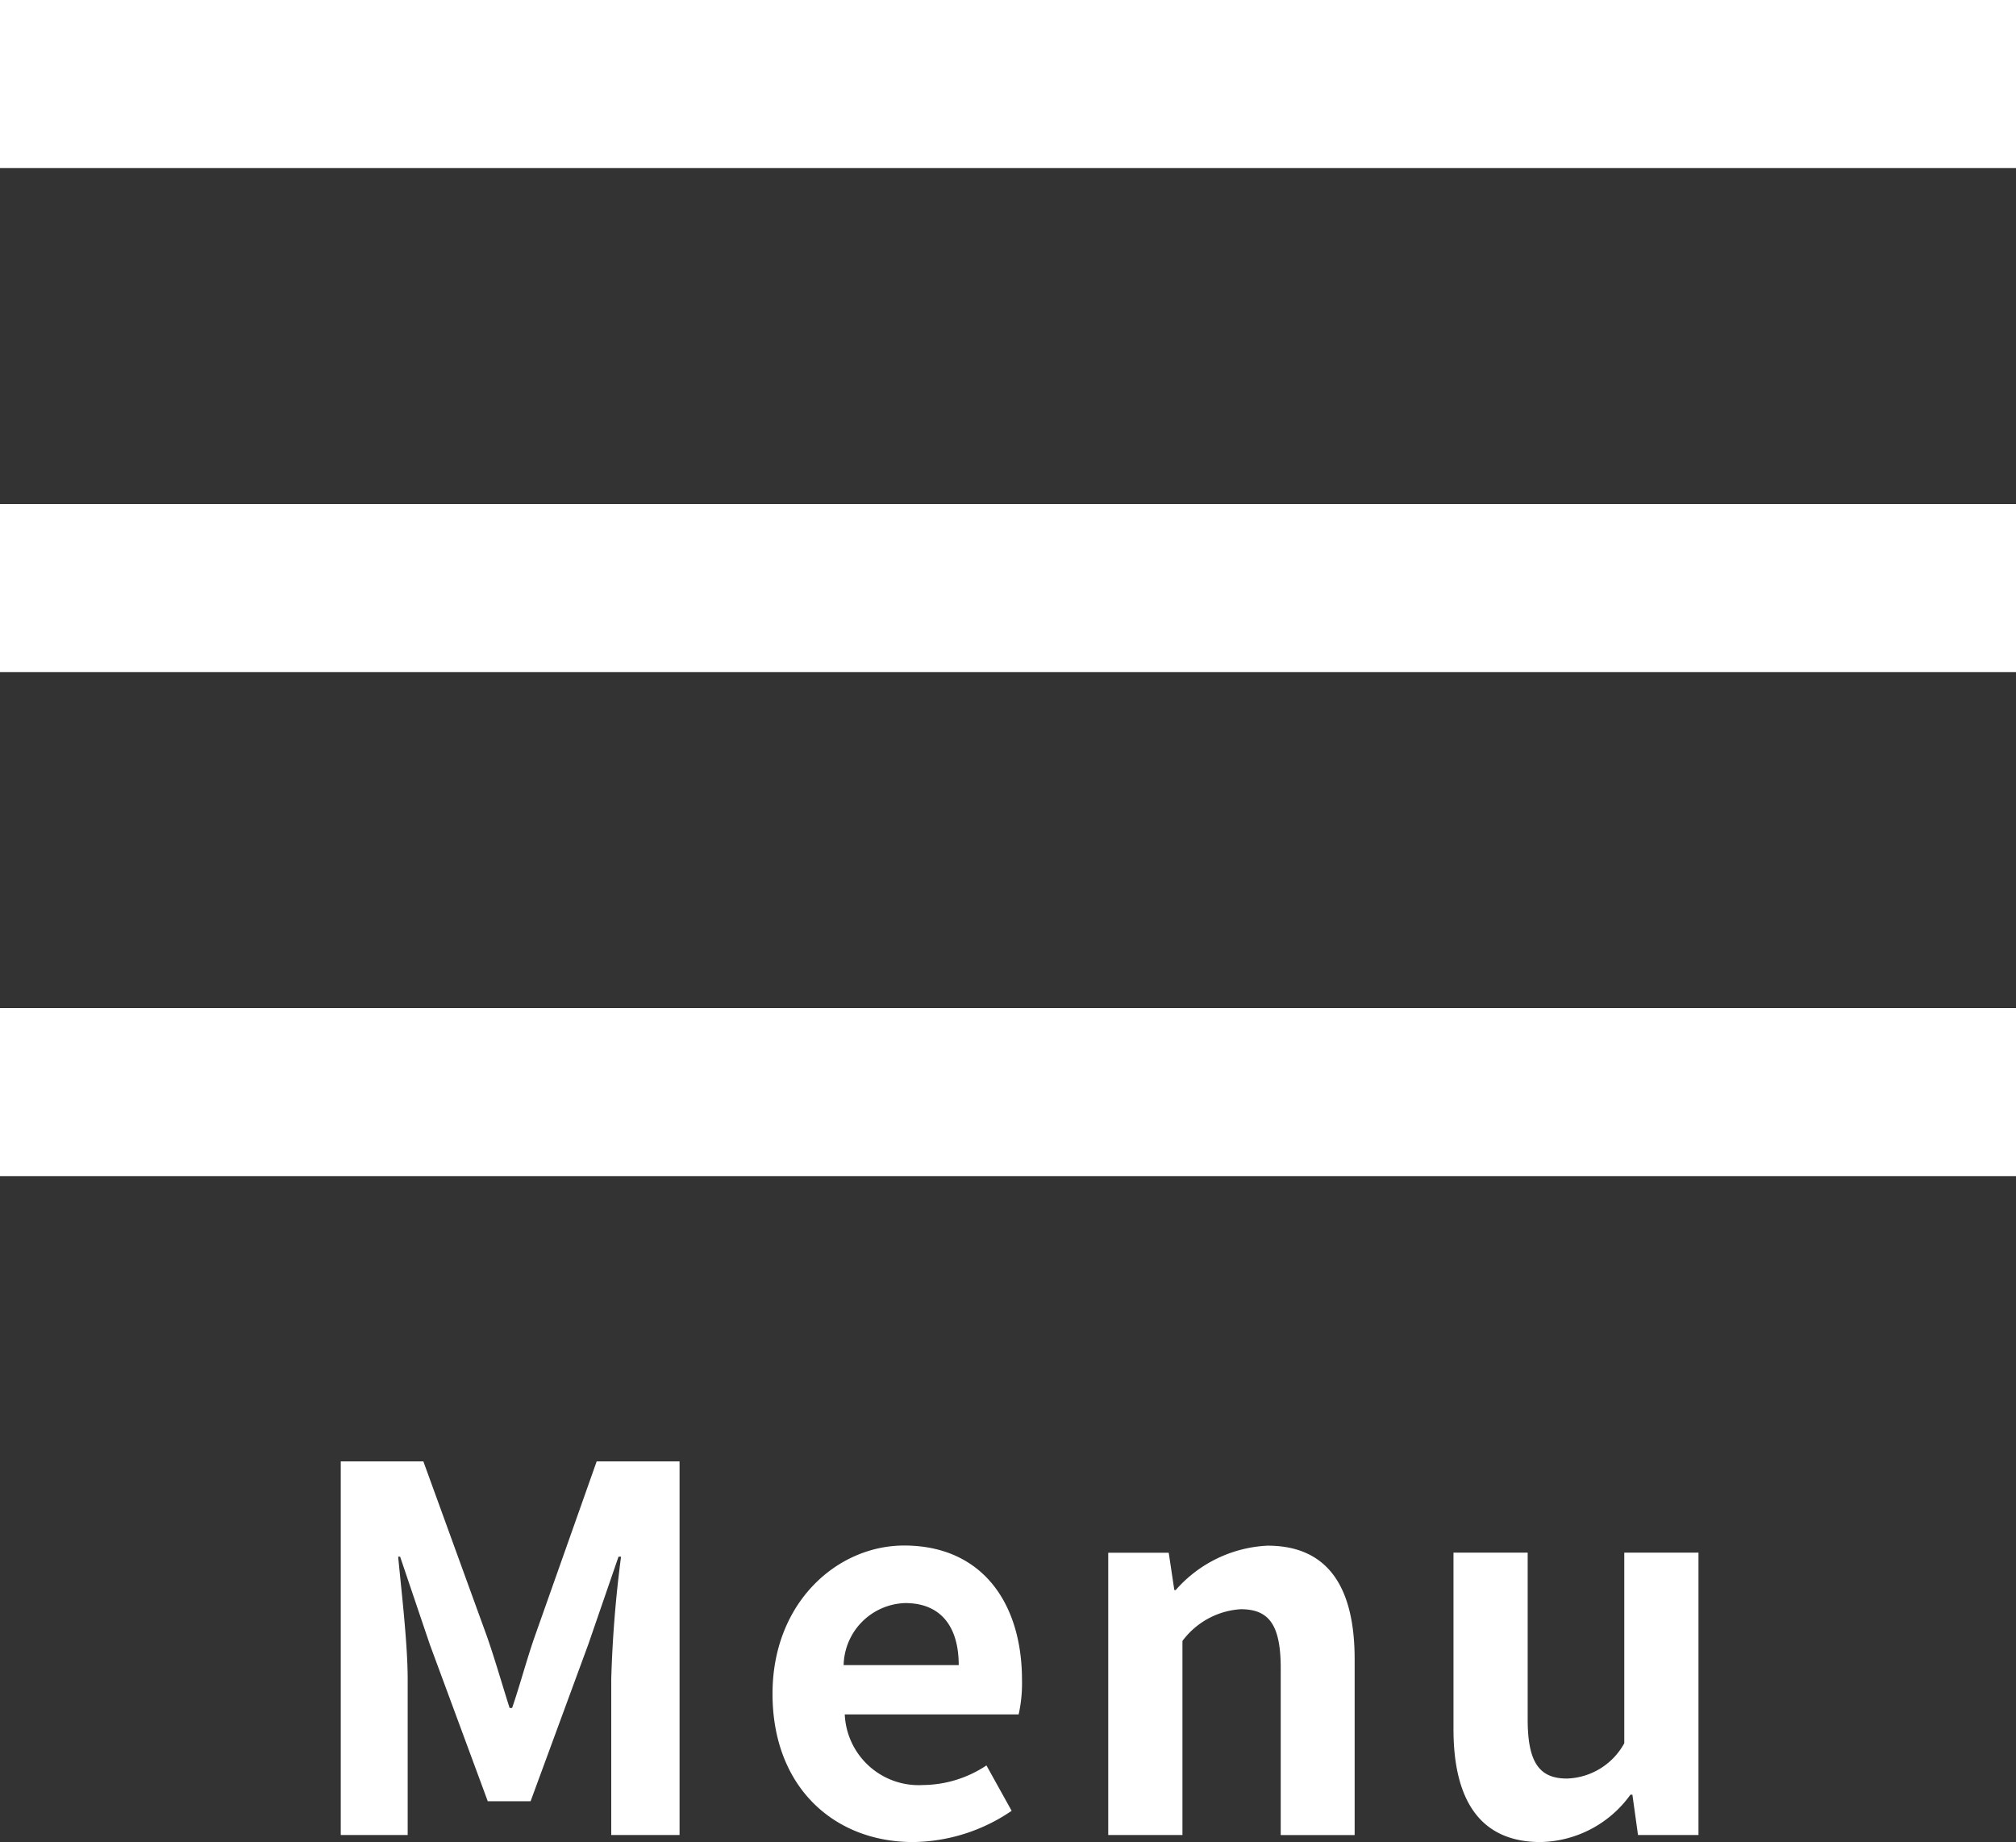
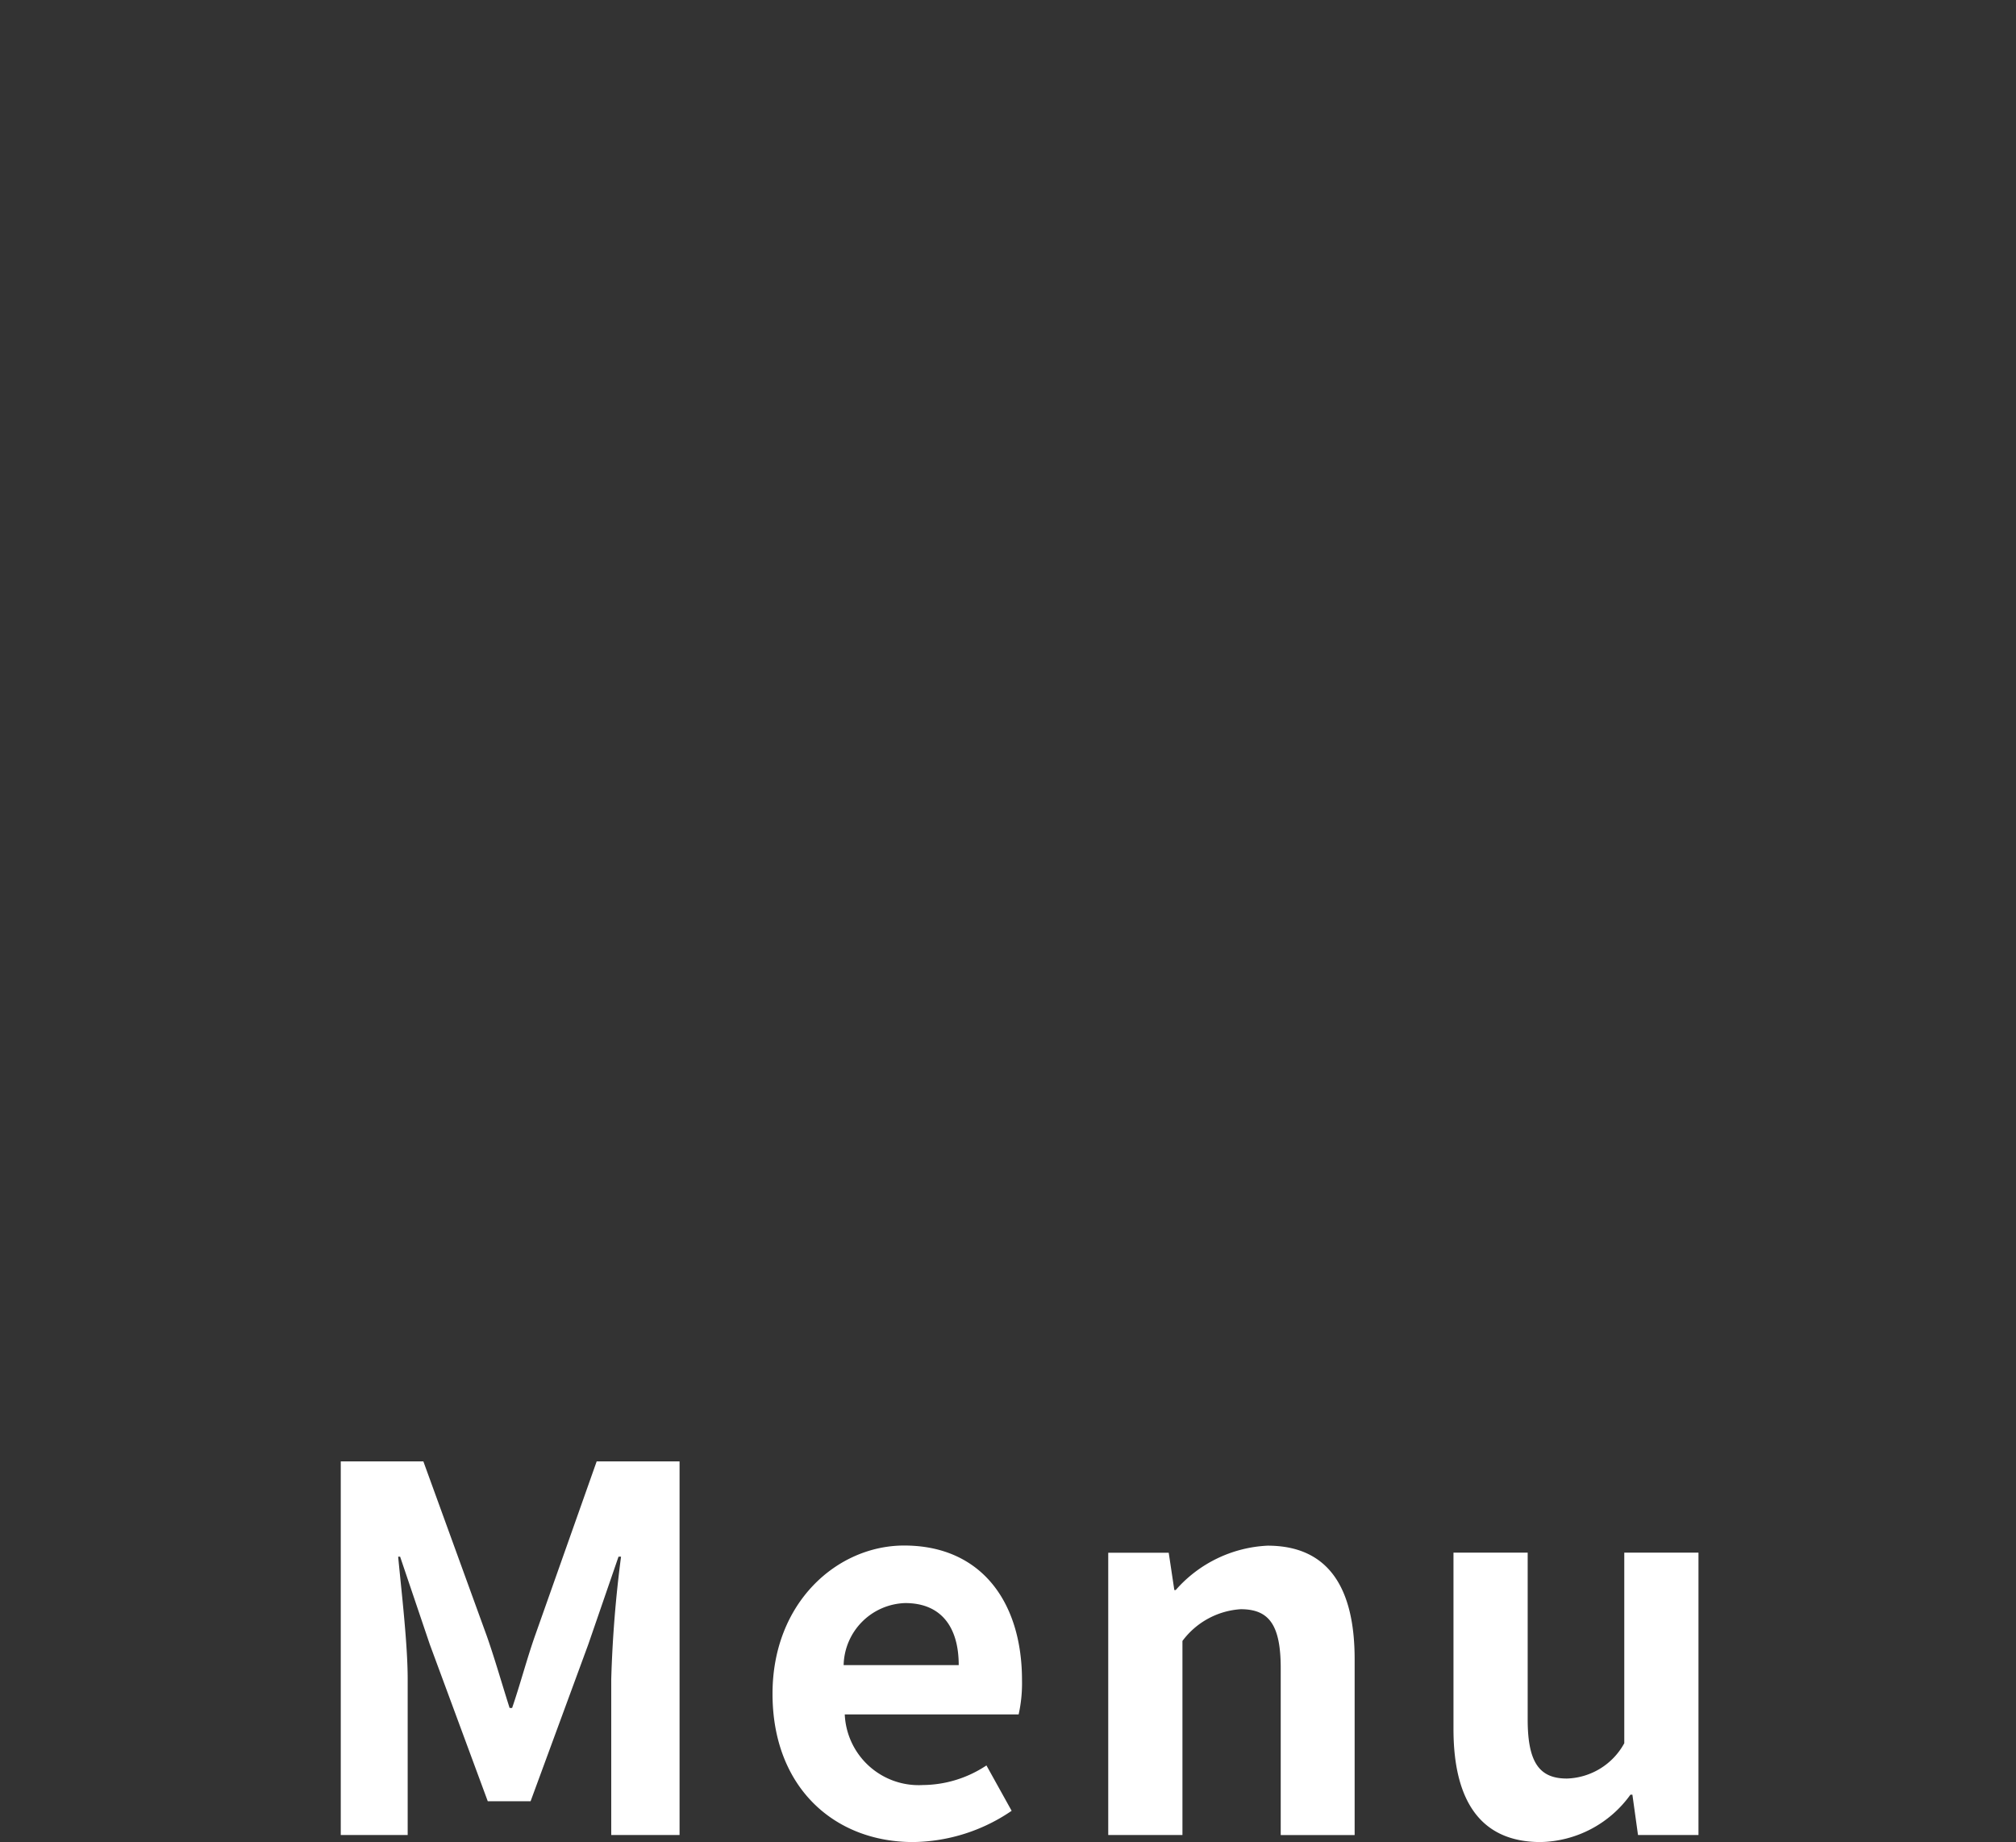
<svg xmlns="http://www.w3.org/2000/svg" id="spnav_btn.svg" width="72" height="65.781" viewBox="0 0 72 65.781">
  <rect x="0" y="0" width="72" height="65.781" fill="#333333" stroke="none" />
  <defs>
    <style>
      .cls-1, .cls-2 {
        fill: #fff;
      }

      .cls-2 {
        fill-rule: evenodd;
      }
    </style>
  </defs>
-   <rect id="長方形_2" data-name="長方形 2" class="cls-1" width="72" height="6" />
-   <rect id="長方形_2_のコピー" data-name="長方形 2 のコピー" class="cls-1" y="18" width="72" height="6" />
-   <rect id="長方形_2_のコピー_2" data-name="長方形 2 のコピー 2" class="cls-1" y="36" width="72" height="6" />
  <path id="Menu" class="cls-2" d="M1791.17,110.529h2.39v-5.563c0-1.261-.22-3.115-0.34-4.376h0.07l1.06,3.133,2.07,5.6h1.53l2.06-5.6,1.08-3.133h0.09a42.991,42.991,0,0,0-.35,4.376v5.563h2.44V97.187h-2.96l-2.21,6.248c-0.29.829-.52,1.711-0.81,2.557h-0.09c-0.27-.846-0.52-1.728-0.81-2.557l-2.27-6.248h-2.95v13.342Zm20.44,0.252a6.358,6.358,0,0,0,3.52-1.116l-0.9-1.62a4.156,4.156,0,0,1-2.27.7,2.642,2.642,0,0,1-2.79-2.521h6.21a5.136,5.136,0,0,0,.12-1.224c0-2.773-1.44-4.808-4.21-4.808-2.39,0-4.7,2.035-4.7,5.294C1806.59,108.819,1808.79,110.781,1811.61,110.781Zm-2.48-6.319a2.268,2.268,0,0,1,2.2-2.215c1.29,0,1.91.864,1.91,2.215h-4.11Zm9.45,6.067h2.65V103.6a2.818,2.818,0,0,1,2.08-1.134c1,0,1.43.54,1.43,2.107v5.959h2.64v-6.283c0-2.539-.93-4.052-3.11-4.052a4.648,4.648,0,0,0-3.28,1.585h-0.05l-0.2-1.333h-2.16v10.083Zm15.44,0.252a4.046,4.046,0,0,0,3.21-1.692h0.07l0.2,1.44h2.16V100.446h-2.65v6.806a2.418,2.418,0,0,1-2.05,1.261c-0.97,0-1.4-.558-1.4-2.107v-5.96h-2.65v6.3C1830.91,109.269,1831.85,110.781,1834.02,110.781Z" transform="translate(-1779 -45)" />
</svg>